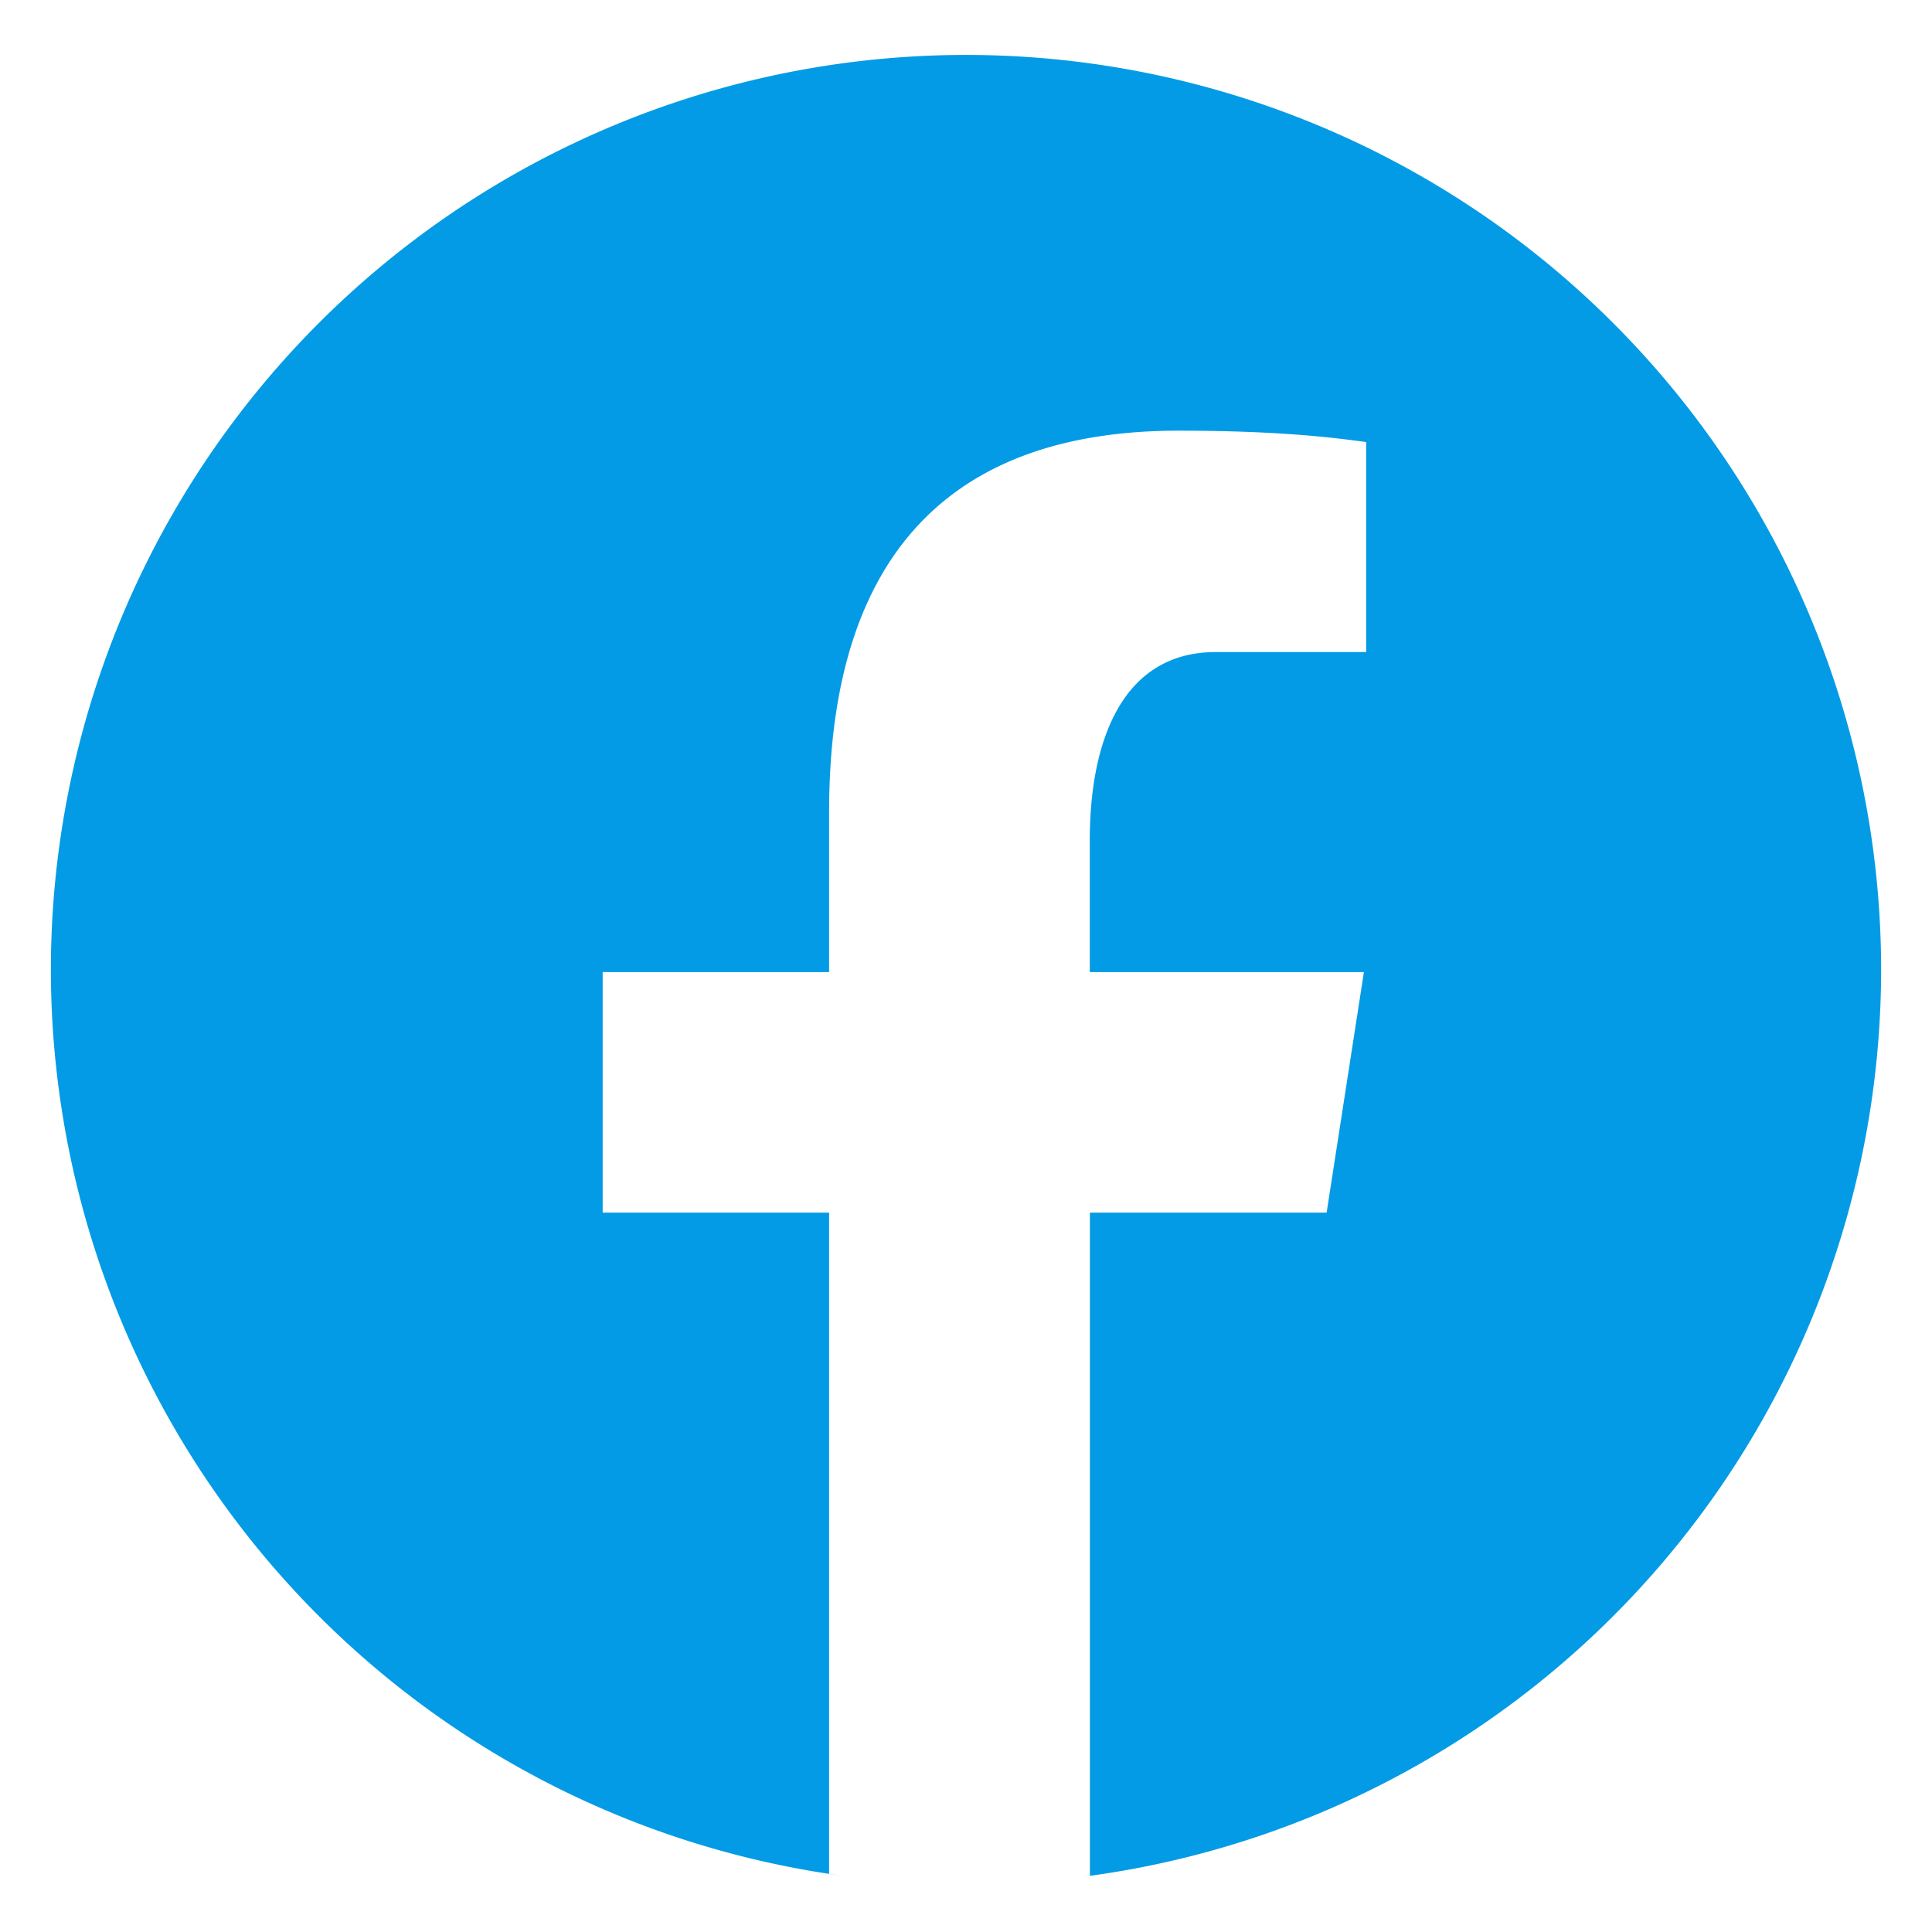
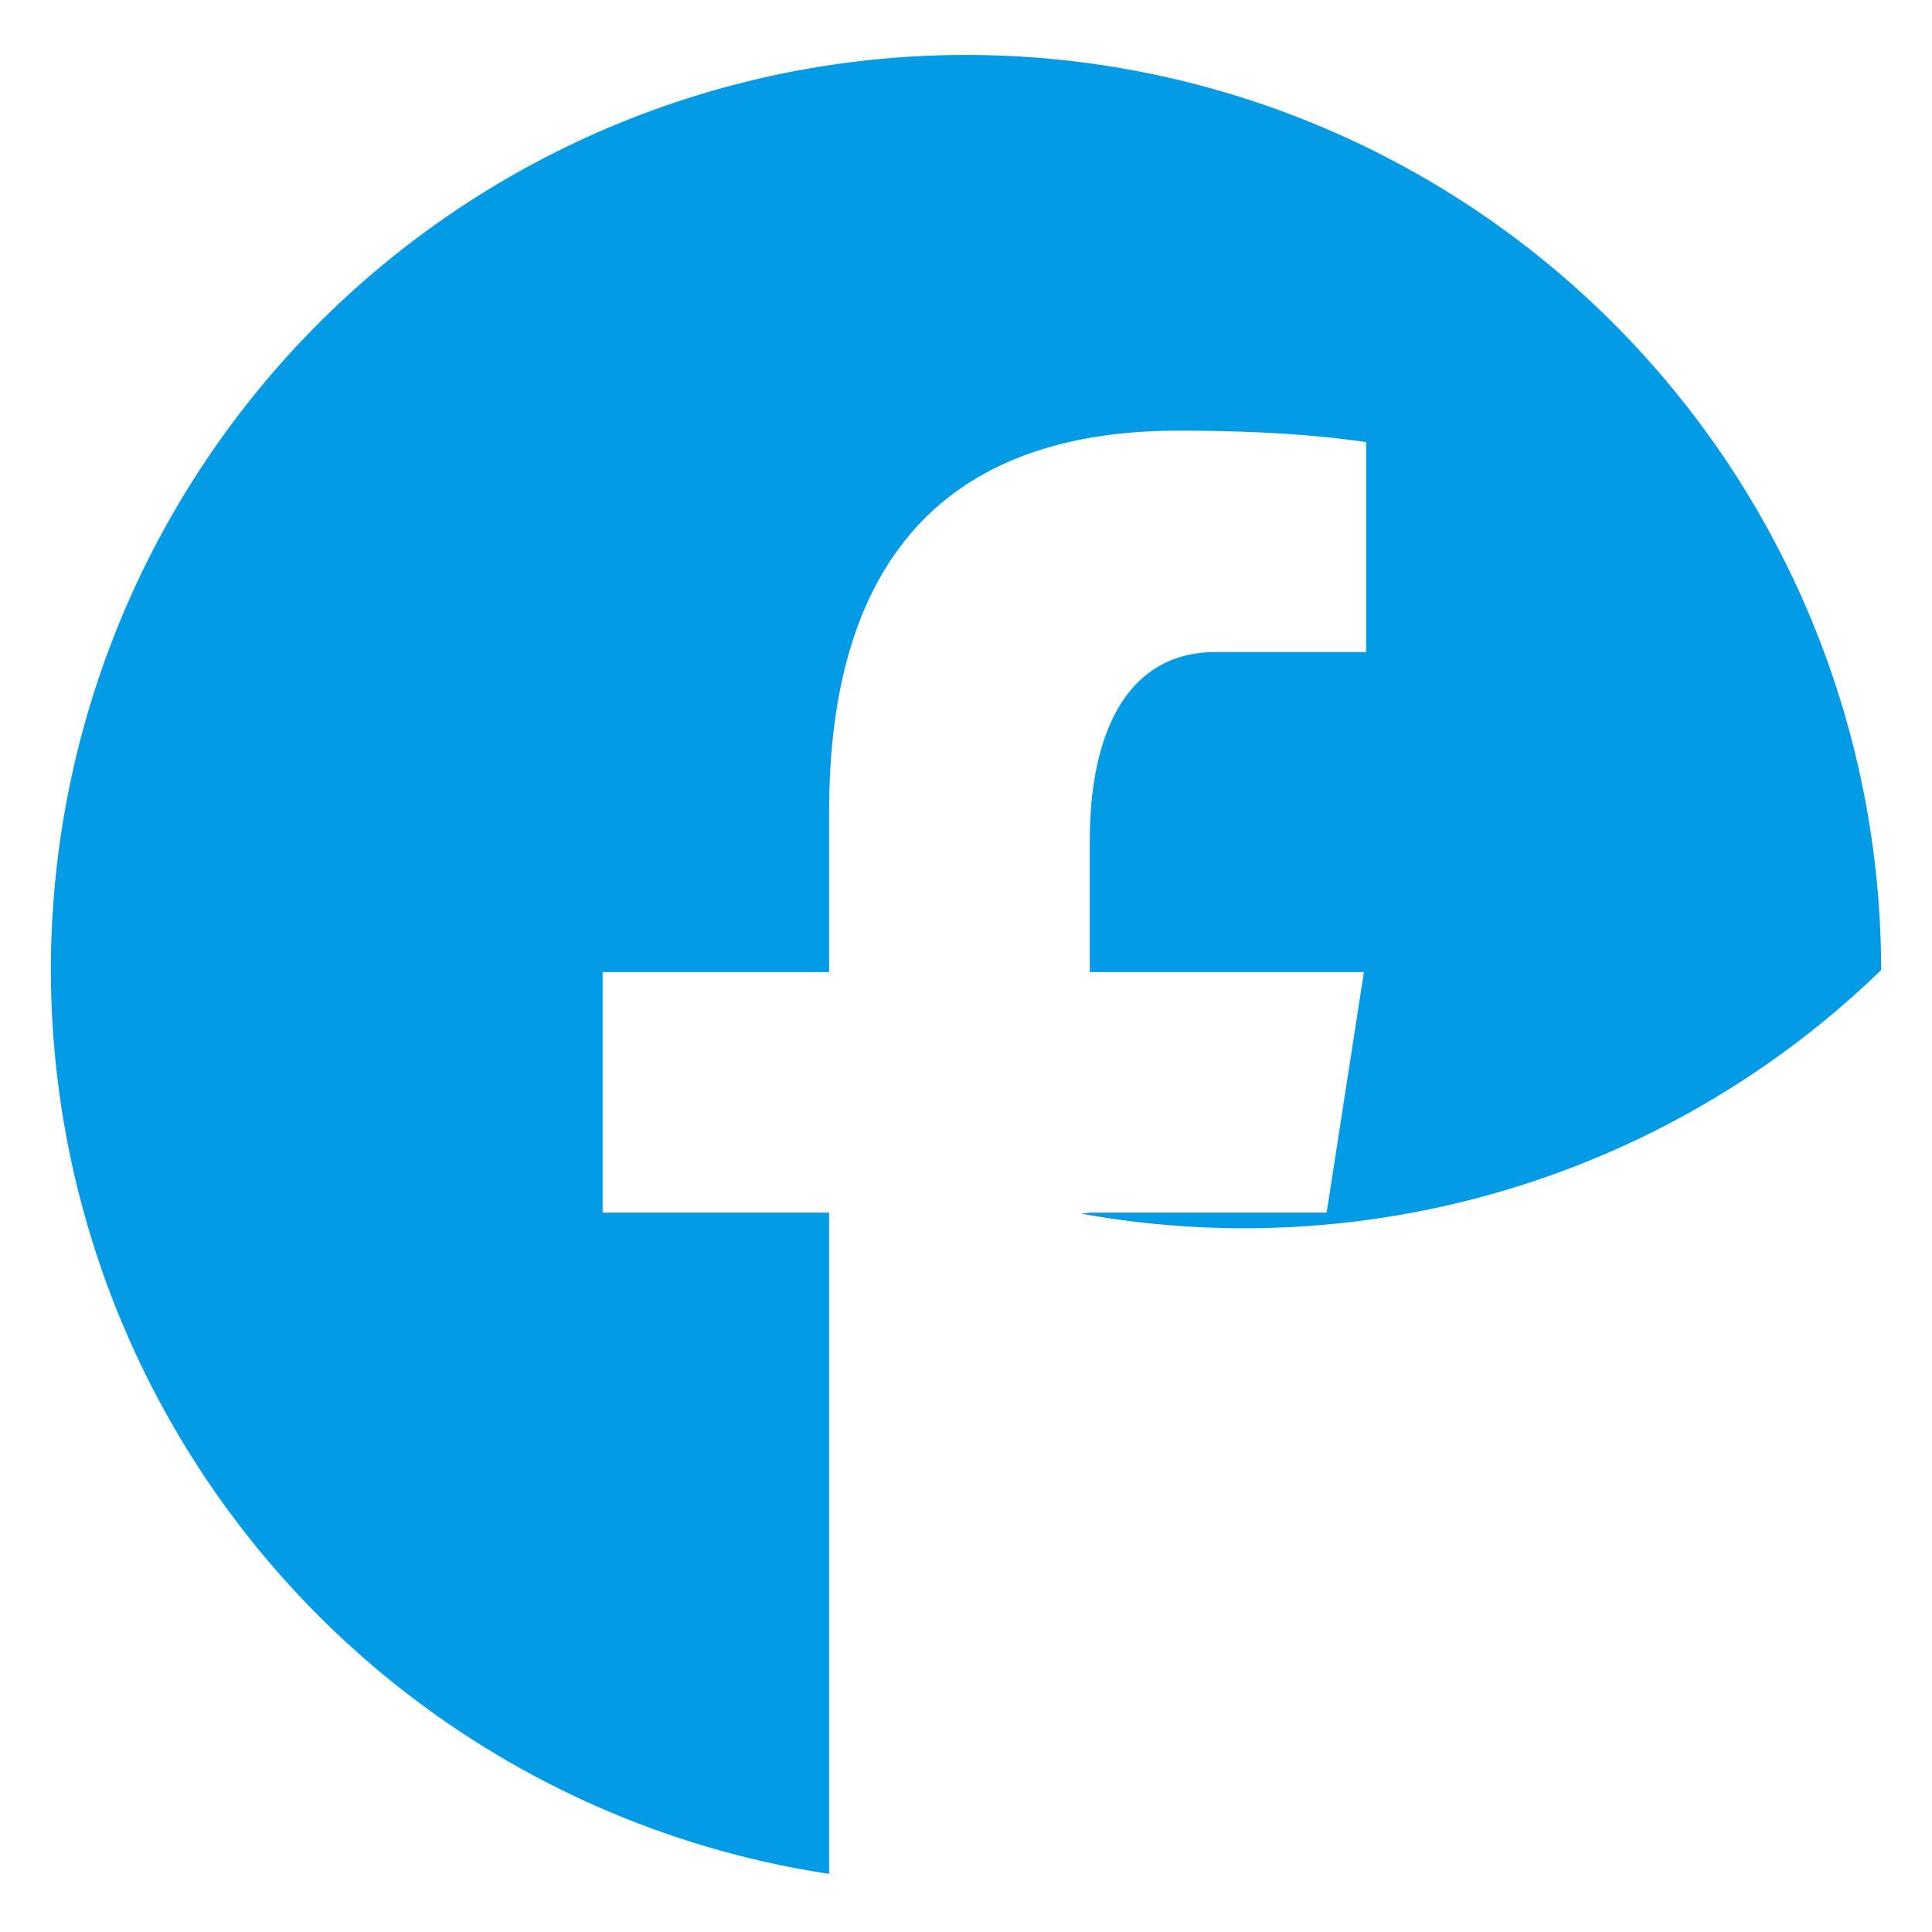
<svg xmlns="http://www.w3.org/2000/svg" xmlns:ns1="http://sodipodi.sourceforge.net/DTD/sodipodi-0.dtd" xmlns:ns2="http://www.inkscape.org/namespaces/inkscape" viewBox="0 0 48 48" version="1.1" id="svg1" ns1:docname="iFacebook.svg" ns2:version="1.4 (e7c3feb1, 2024-10-09)">
  <defs id="defs1" />
  <ns1:namedview id="namedview1" pagecolor="#ffffff" bordercolor="#000000" borderopacity="0.25" ns2:showpageshadow="2" ns2:pageopacity="0.0" ns2:pagecheckerboard="0" ns2:deskcolor="#d1d1d1" ns2:zoom="7.6619151" ns2:cx="24.275915" ns2:cy="26.494681" ns2:window-width="1920" ns2:window-height="1027" ns2:window-x="93" ns2:window-y="25" ns2:window-maximized="1" ns2:current-layer="svg1" />
-   <path id="circle1" style="fill:#039be5;stroke-width:1.197" d="M 24,1.365 A 22.736,22.736 0 0 0 1.264,24.102 22.736,22.736 0 0 0 21.172,46.635 c -0.191,-0.025 -0.383,-0.049 -0.573,-0.077 v -16.431 h -5.626 v -5.976 h 5.626 v -3.976 c 0,-6.584 3.208,-9.475 8.68,-9.475 2.621,0 4.007,0.194 4.663,0.283 v 5.217 h -3.733 c -2.323,0 -3.134,2.201 -3.134,4.684 v 3.267 h 6.811 l -0.926,5.976 H 27.078 v 16.48 c -0.072,0.01 -0.145,0.016 -0.217,0.026 A 22.736,22.736 0 0 0 46.736,24.102 22.736,22.736 0 0 0 24,1.365 Z" />
+   <path id="circle1" style="fill:#039be5;stroke-width:1.197" d="M 24,1.365 A 22.736,22.736 0 0 0 1.264,24.102 22.736,22.736 0 0 0 21.172,46.635 c -0.191,-0.025 -0.383,-0.049 -0.573,-0.077 v -16.431 h -5.626 v -5.976 h 5.626 v -3.976 c 0,-6.584 3.208,-9.475 8.68,-9.475 2.621,0 4.007,0.194 4.663,0.283 v 5.217 h -3.733 c -2.323,0 -3.134,2.201 -3.134,4.684 v 3.267 h 6.811 l -0.926,5.976 H 27.078 c -0.072,0.01 -0.145,0.016 -0.217,0.026 A 22.736,22.736 0 0 0 46.736,24.102 22.736,22.736 0 0 0 24,1.365 Z" />
  <g id="g1" />
</svg>